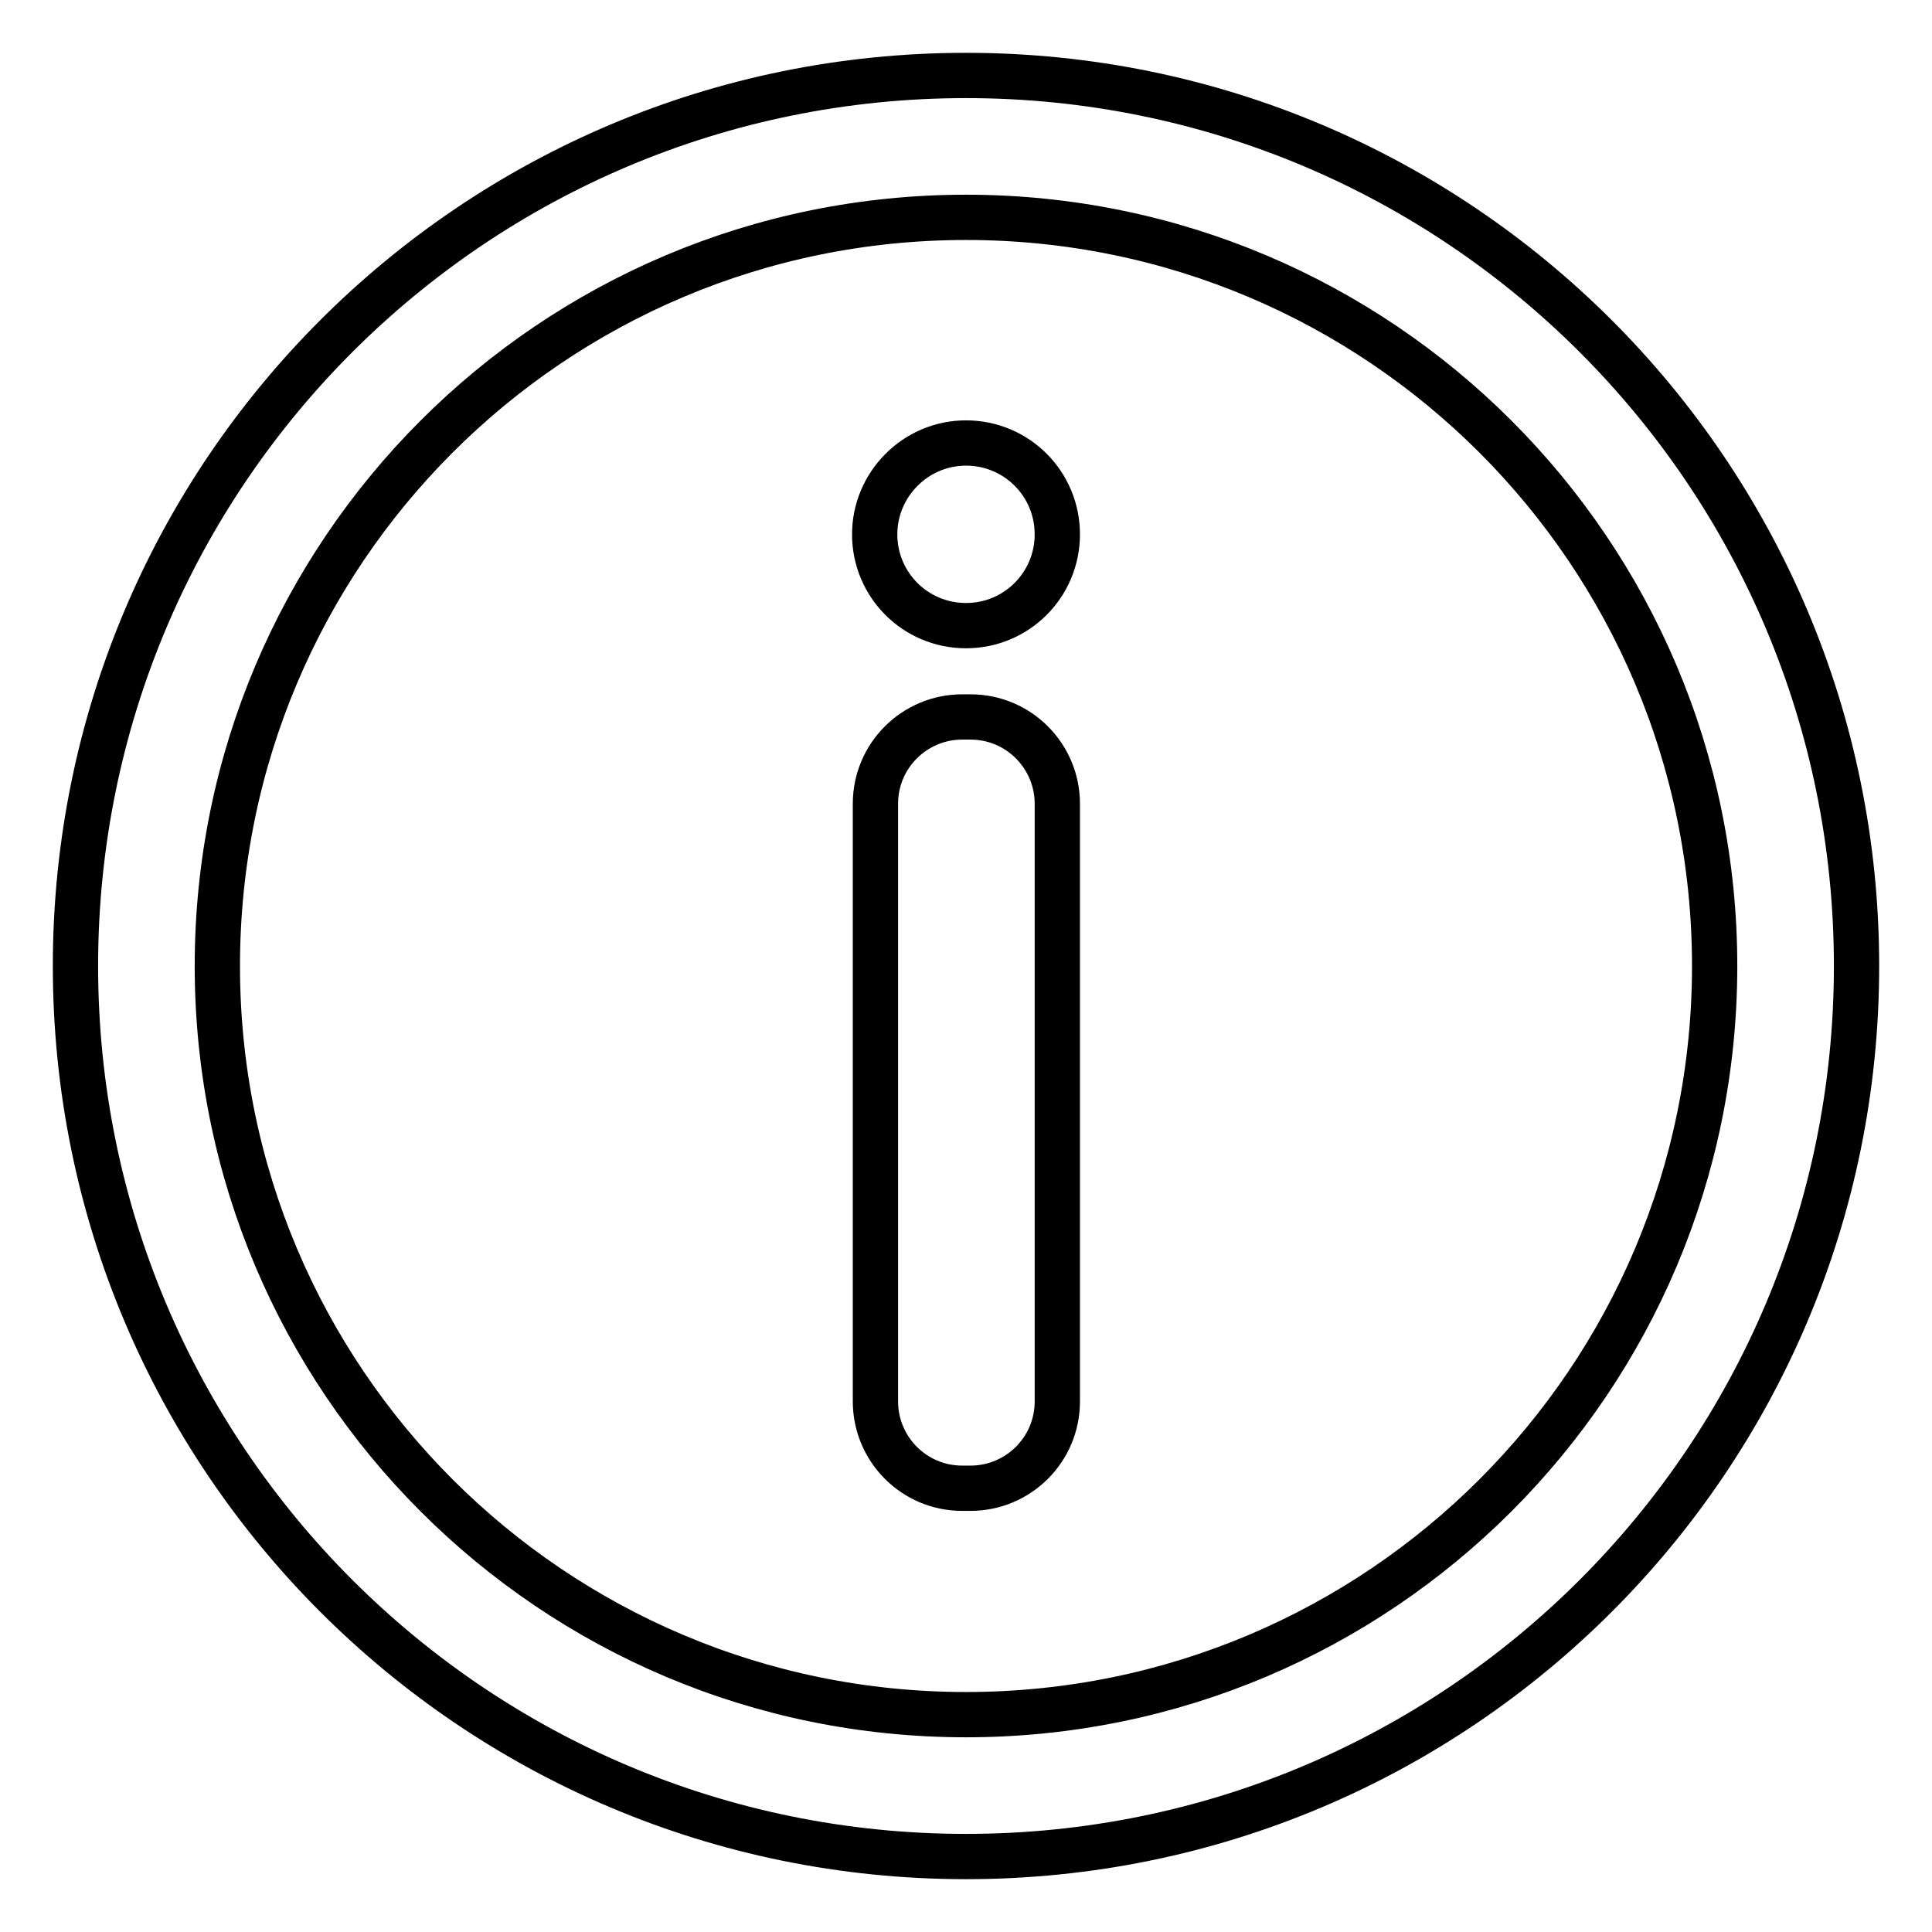
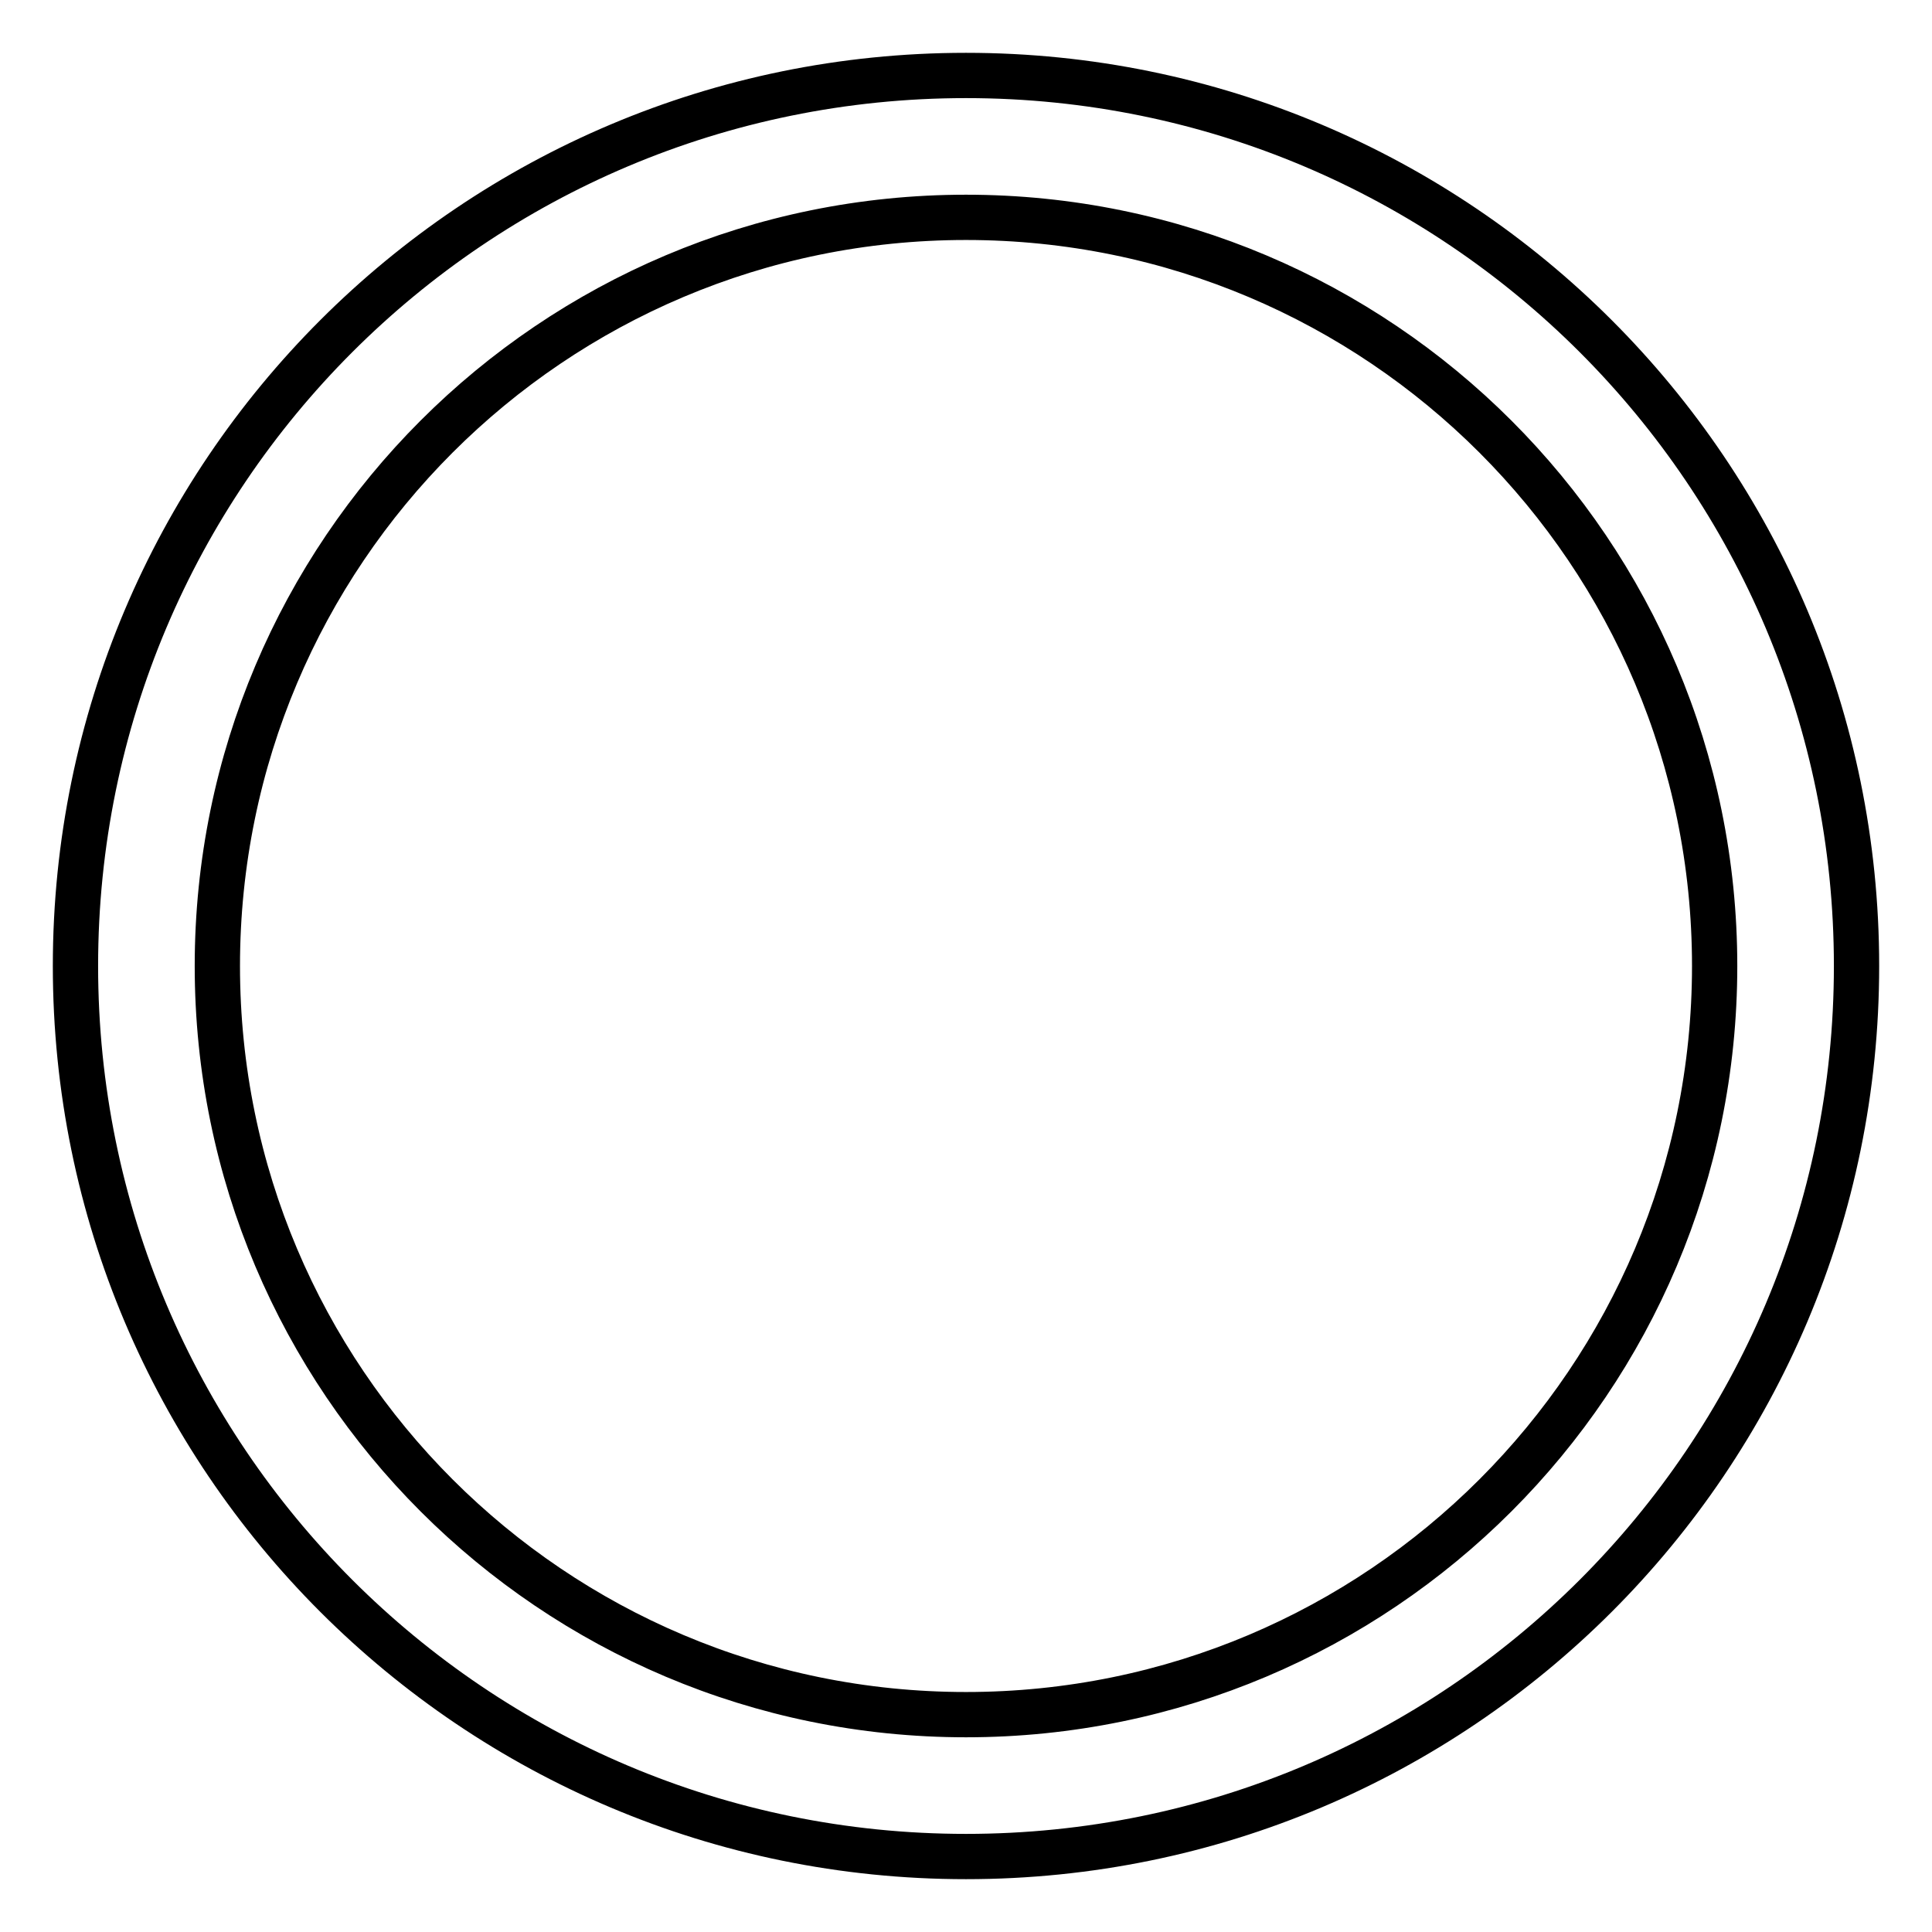
<svg xmlns="http://www.w3.org/2000/svg" version="1.1" x="0px" y="0px" viewBox="0 0 256 256" enable-background="new 0 0 256 256" xml:space="preserve">
  <g>
    <path stroke-width="6" fill-opacity="0" stroke="#000000" d="M128,10C62.8,10,10,62.8,10,128c0,65.2,52.8,118,118,118c65.2,0,118-52.8,118-118C246,62.8,193.2,10,128,10 z M128,227.2c-54.8,0-99.2-44.4-99.2-99.2S73.2,28.8,128,28.8c54.8,0,99.2,44.4,99.2,99.2C227.2,182.8,182.8,227.2,128,227.2z" />
-     <path stroke-width="6" fill-opacity="0" stroke="#000000" d="M115.9,70.8c0,6.7,5.4,12.1,12.1,12.1s12.1-5.4,12.1-12.1l0,0c0-6.7-5.4-12.1-12.1-12.1 S115.9,64.2,115.9,70.8L115.9,70.8z" />
-     <path stroke-width="6" fill-opacity="0" stroke="#000000" d="M140.1,185.7c0,6.4-5.2,11.5-11.5,11.5h-1.1c-6.4,0-11.5-5.2-11.5-11.5v-79.2c0-6.4,5.2-11.5,11.5-11.5h1.1 c6.4,0,11.5,5.2,11.5,11.5V185.7z" />
  </g>
</svg>